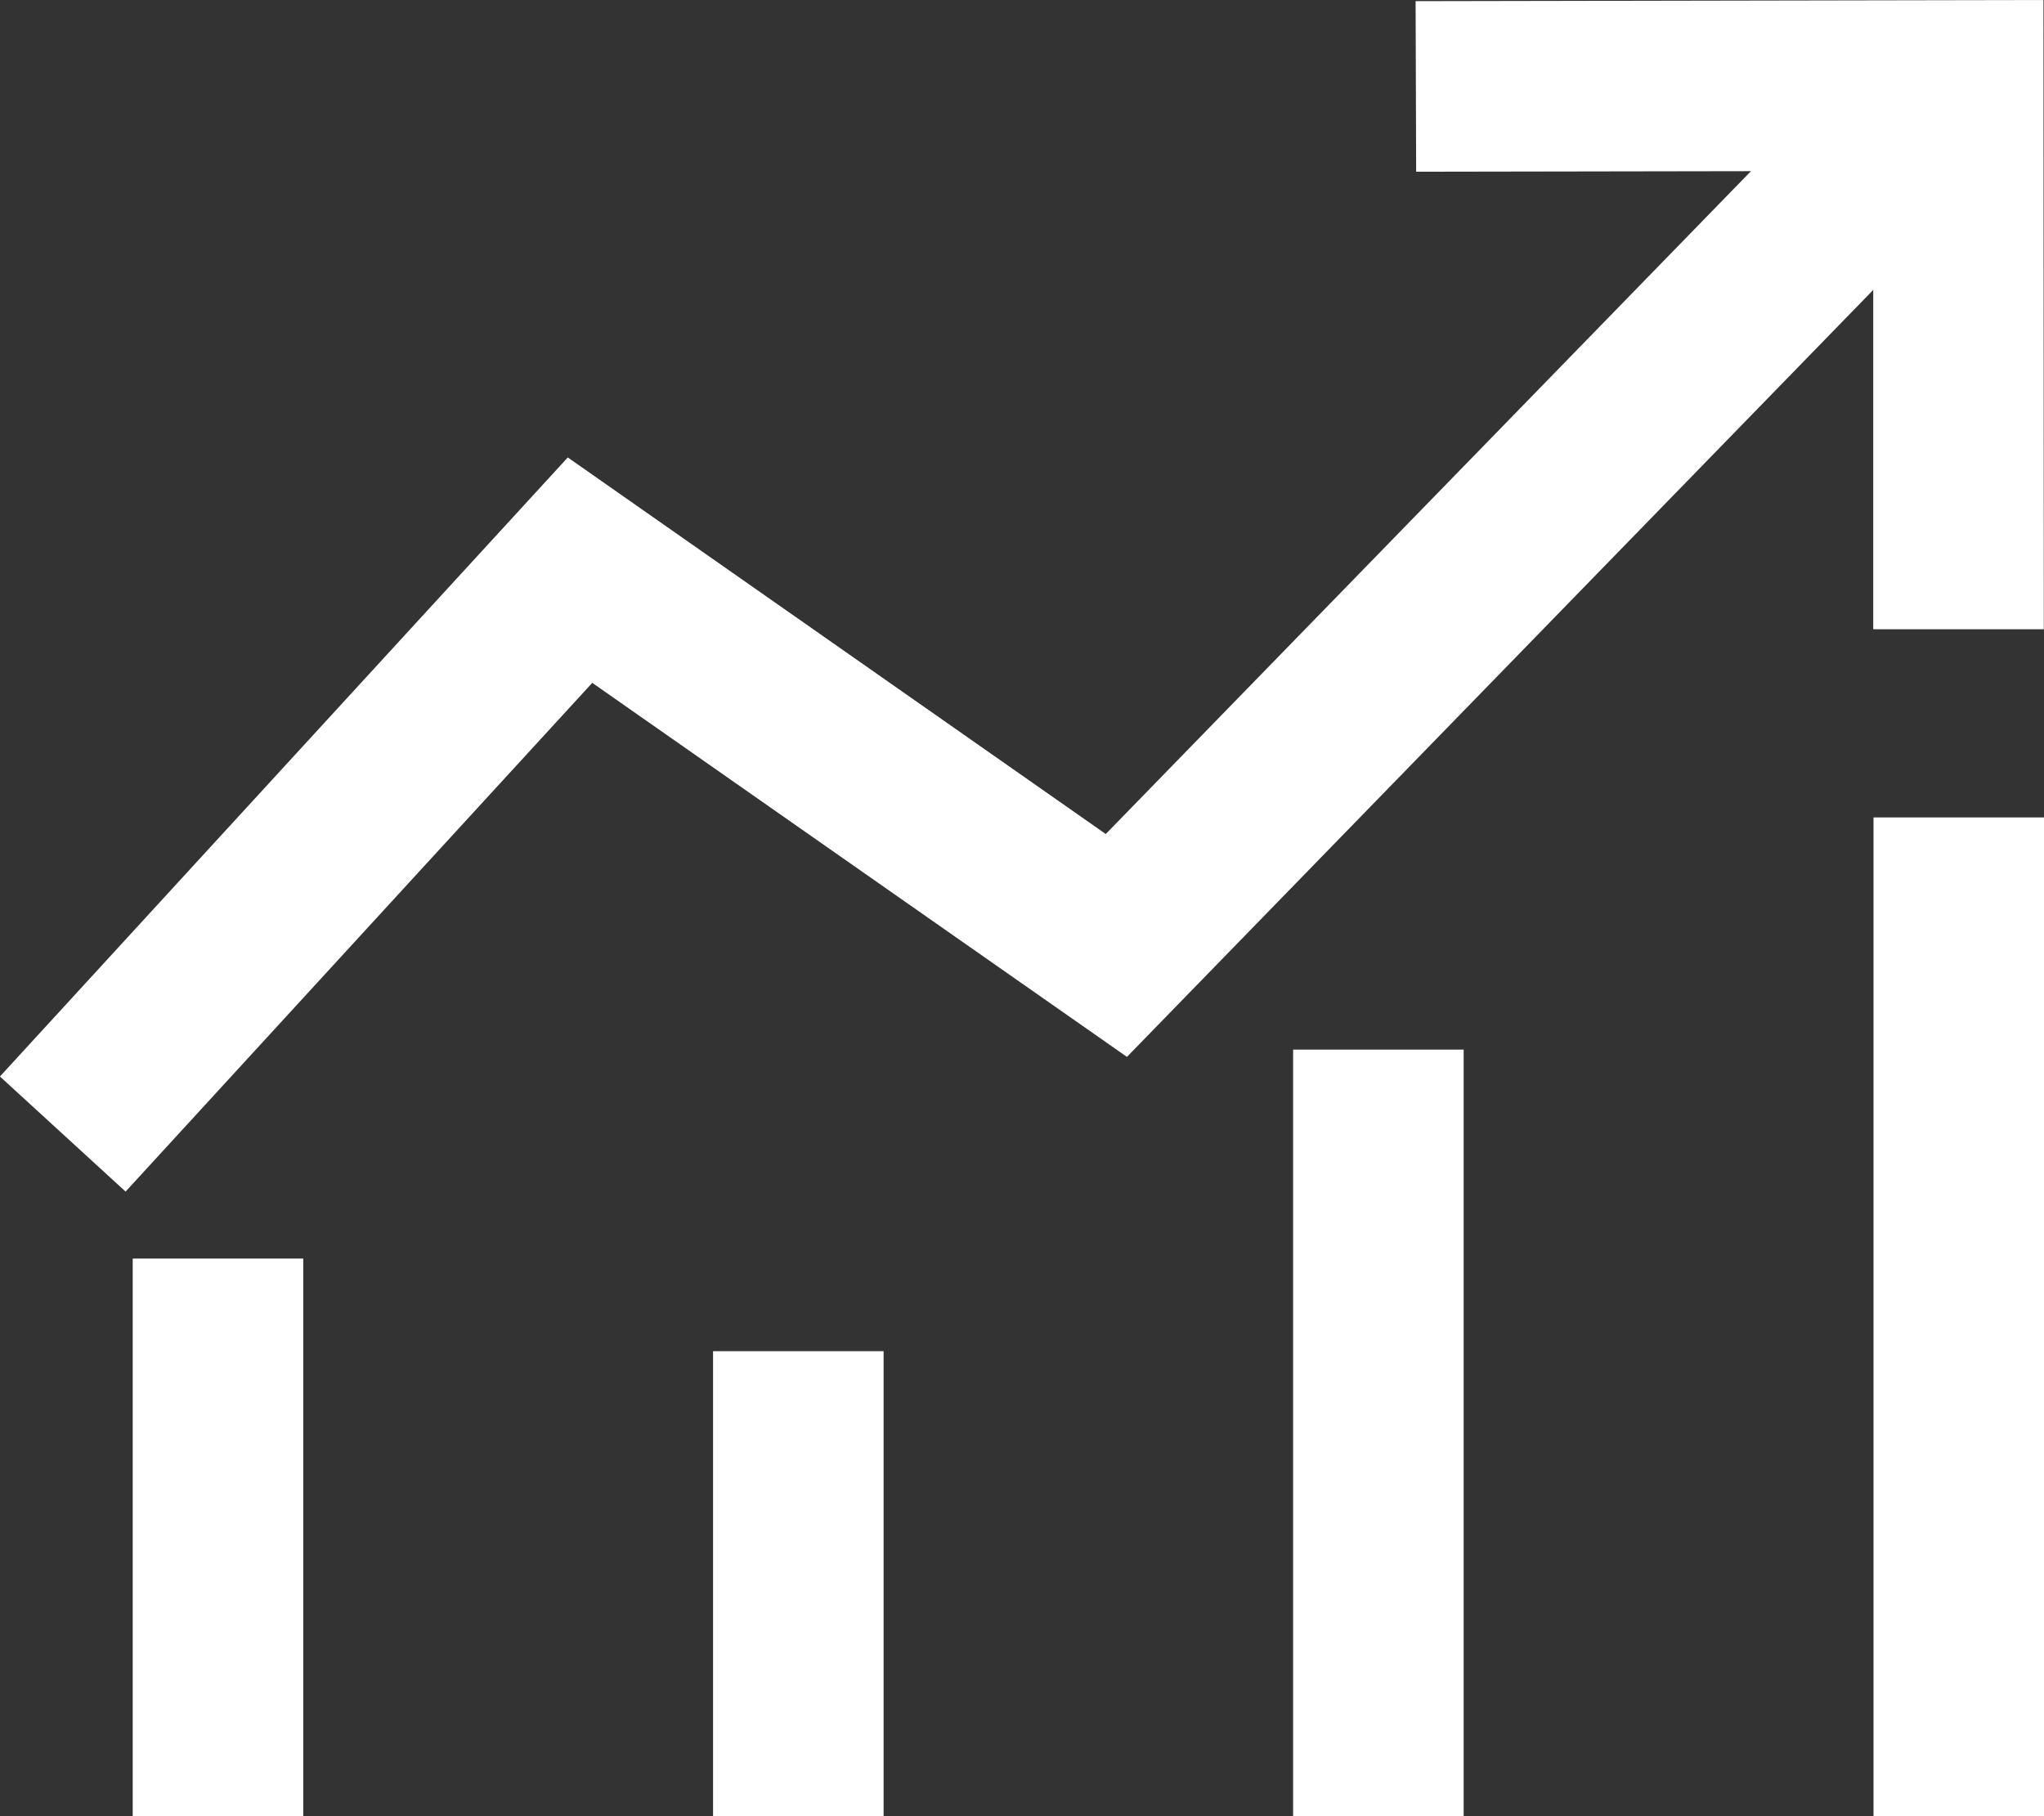
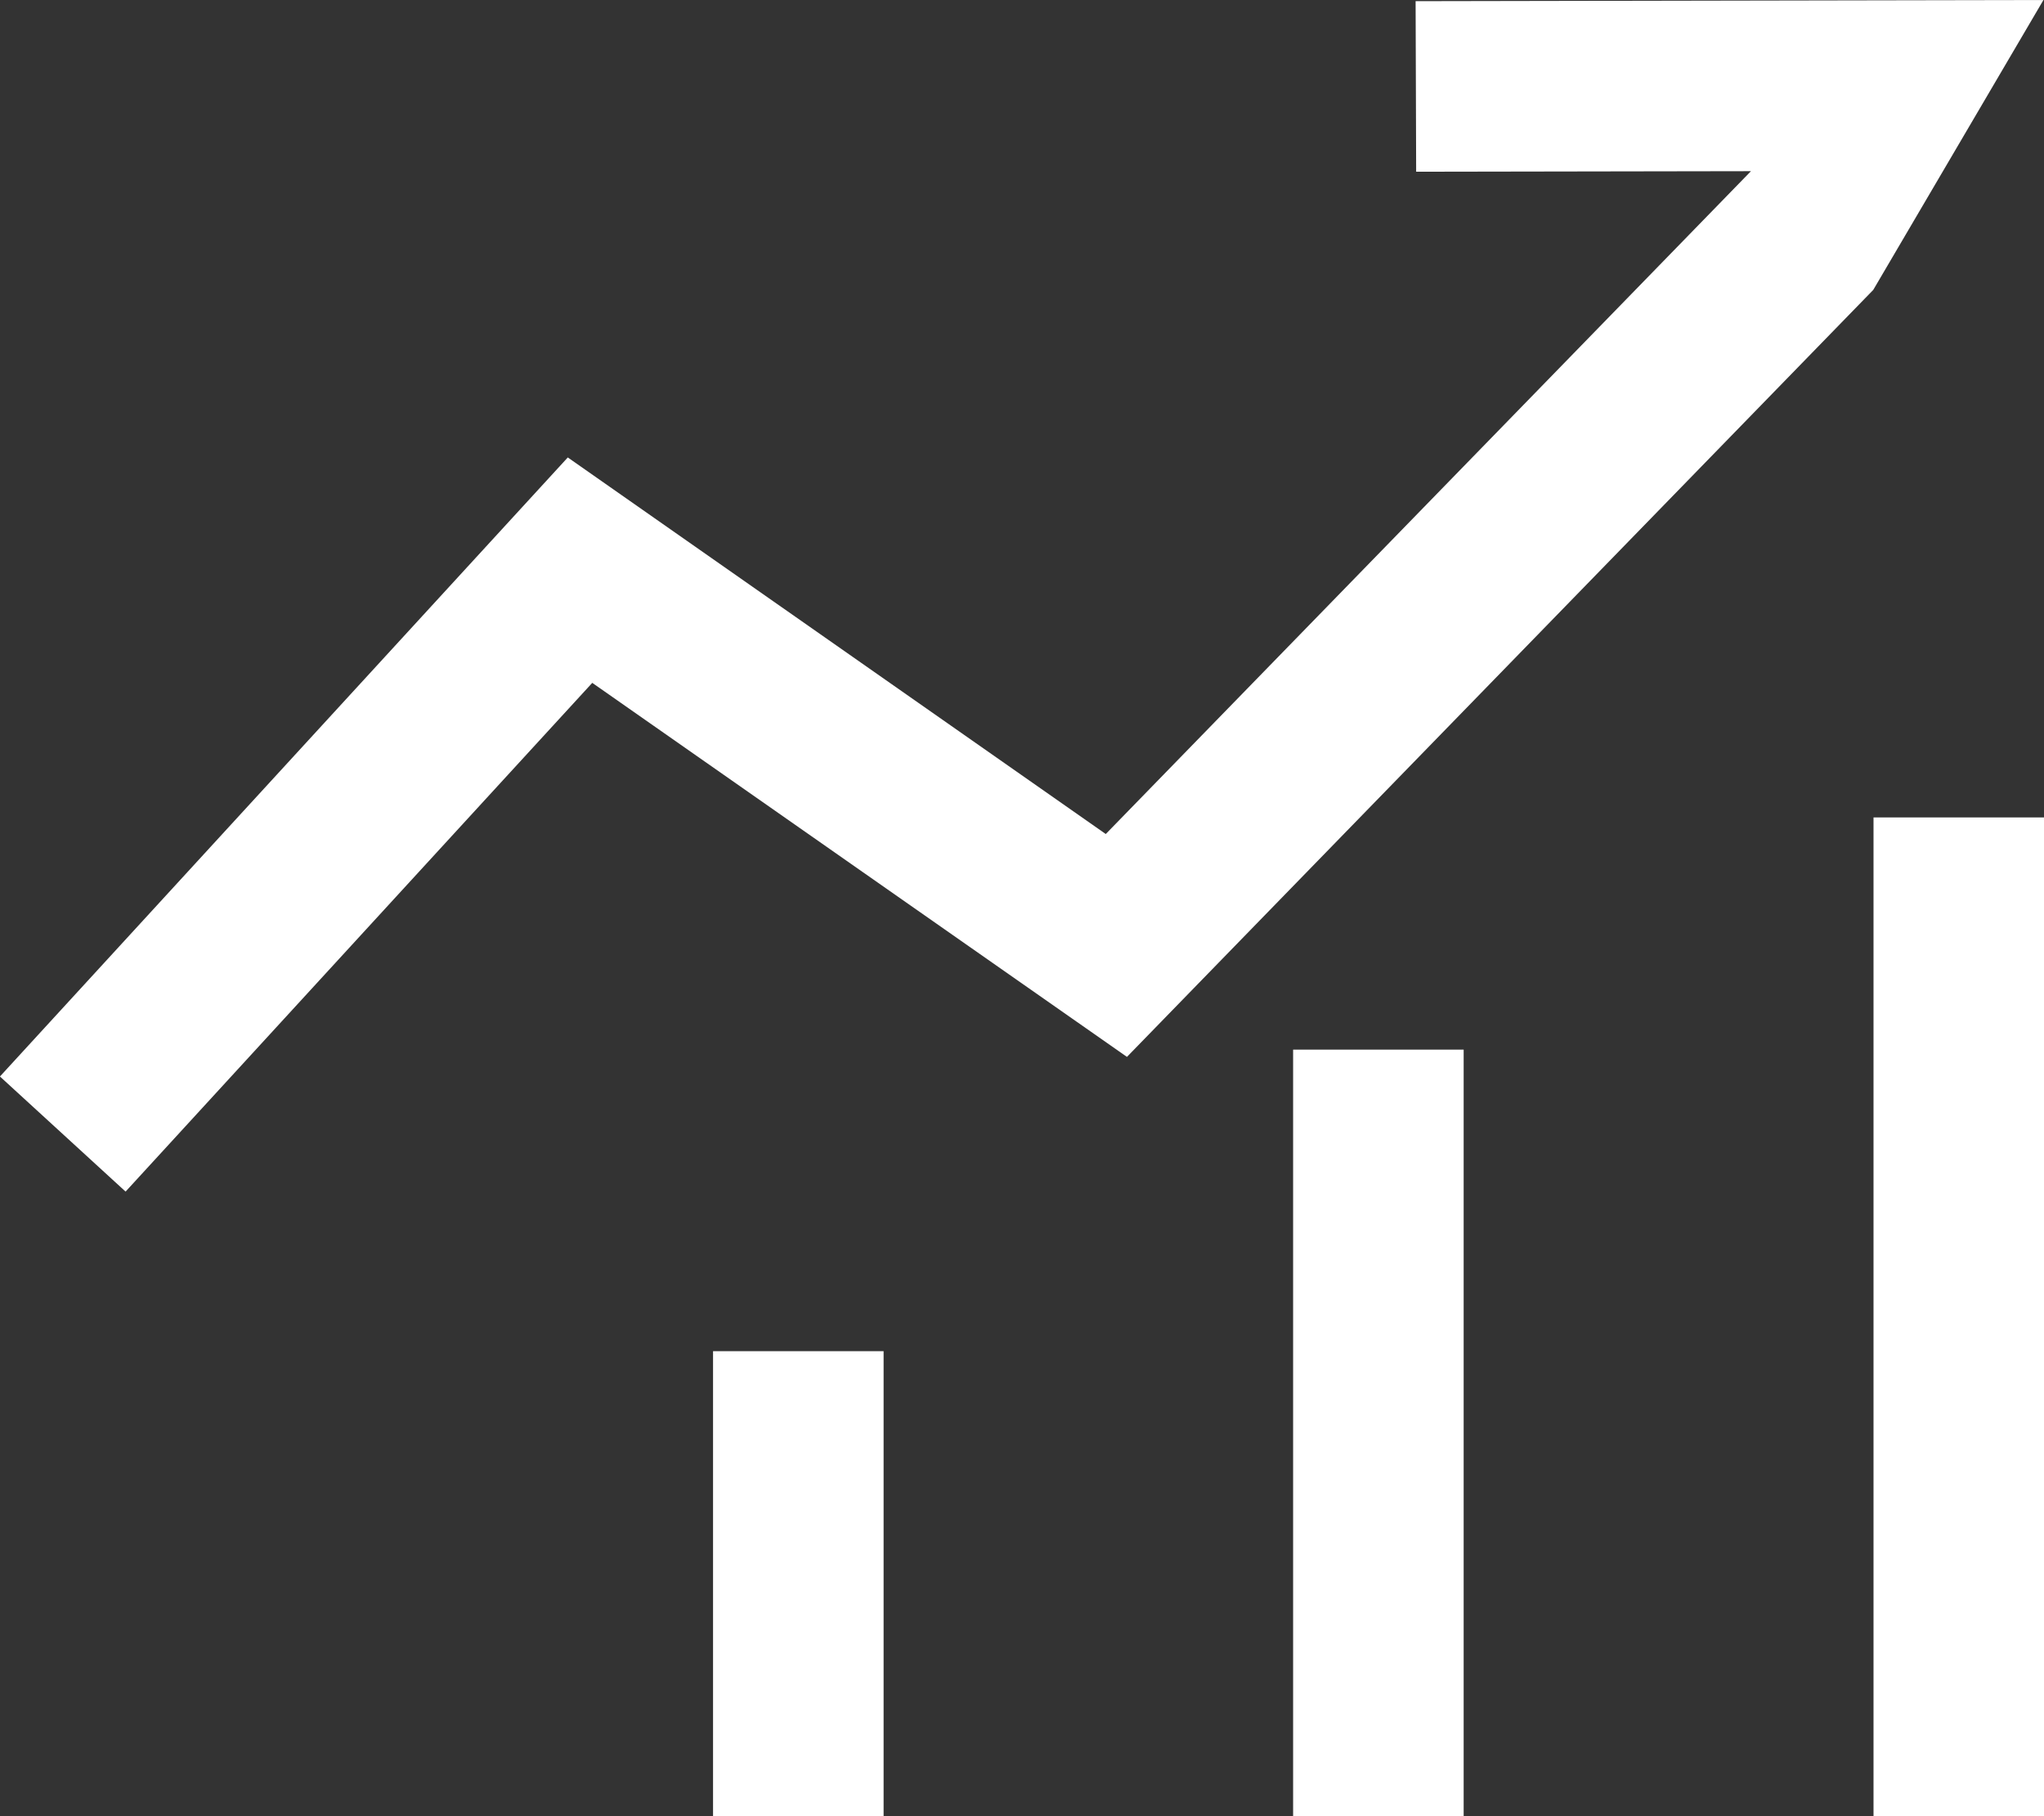
<svg xmlns="http://www.w3.org/2000/svg" width="29.818" height="26.494" viewBox="0 0 29.818 26.494">
  <rect x="0" y="0" width="29.818" height="26.494" fill="#333333" stroke="none" />
  <g id="Group" transform="translate(-14.04 -18.05)">
-     <path id="Path" d="M43.85,18.05l-9.159.017.008,2.488,4.884-.008-9.412,9.669-7.848-5.493-8.284,9.03,1.833,1.679,6.808-7.421,7.8,5.456L41.367,22.279l0,4.95,2.488,0Z" fill="#fff" />
+     <path id="Path" d="M43.85,18.05l-9.159.017.008,2.488,4.884-.008-9.412,9.669-7.848-5.493-8.284,9.03,1.833,1.679,6.808-7.421,7.8,5.456L41.367,22.279Z" fill="#fff" />
    <rect id="Path-2" data-name="Path" width="2.488" height="14.569" transform="translate(41.371 29.974)" fill="#fff" />
    <rect id="Path-3" data-name="Path" width="2.488" height="11.182" transform="translate(32.904 33.361)" fill="#fff" />
    <rect id="Path-4" data-name="Path" width="2.488" height="6.783" transform="translate(24.442 37.76)" fill="#fff" />
-     <rect id="Path-5" data-name="Path" width="2.488" height="8.135" transform="translate(15.976 36.409)" fill="#fff" />
  </g>
</svg>